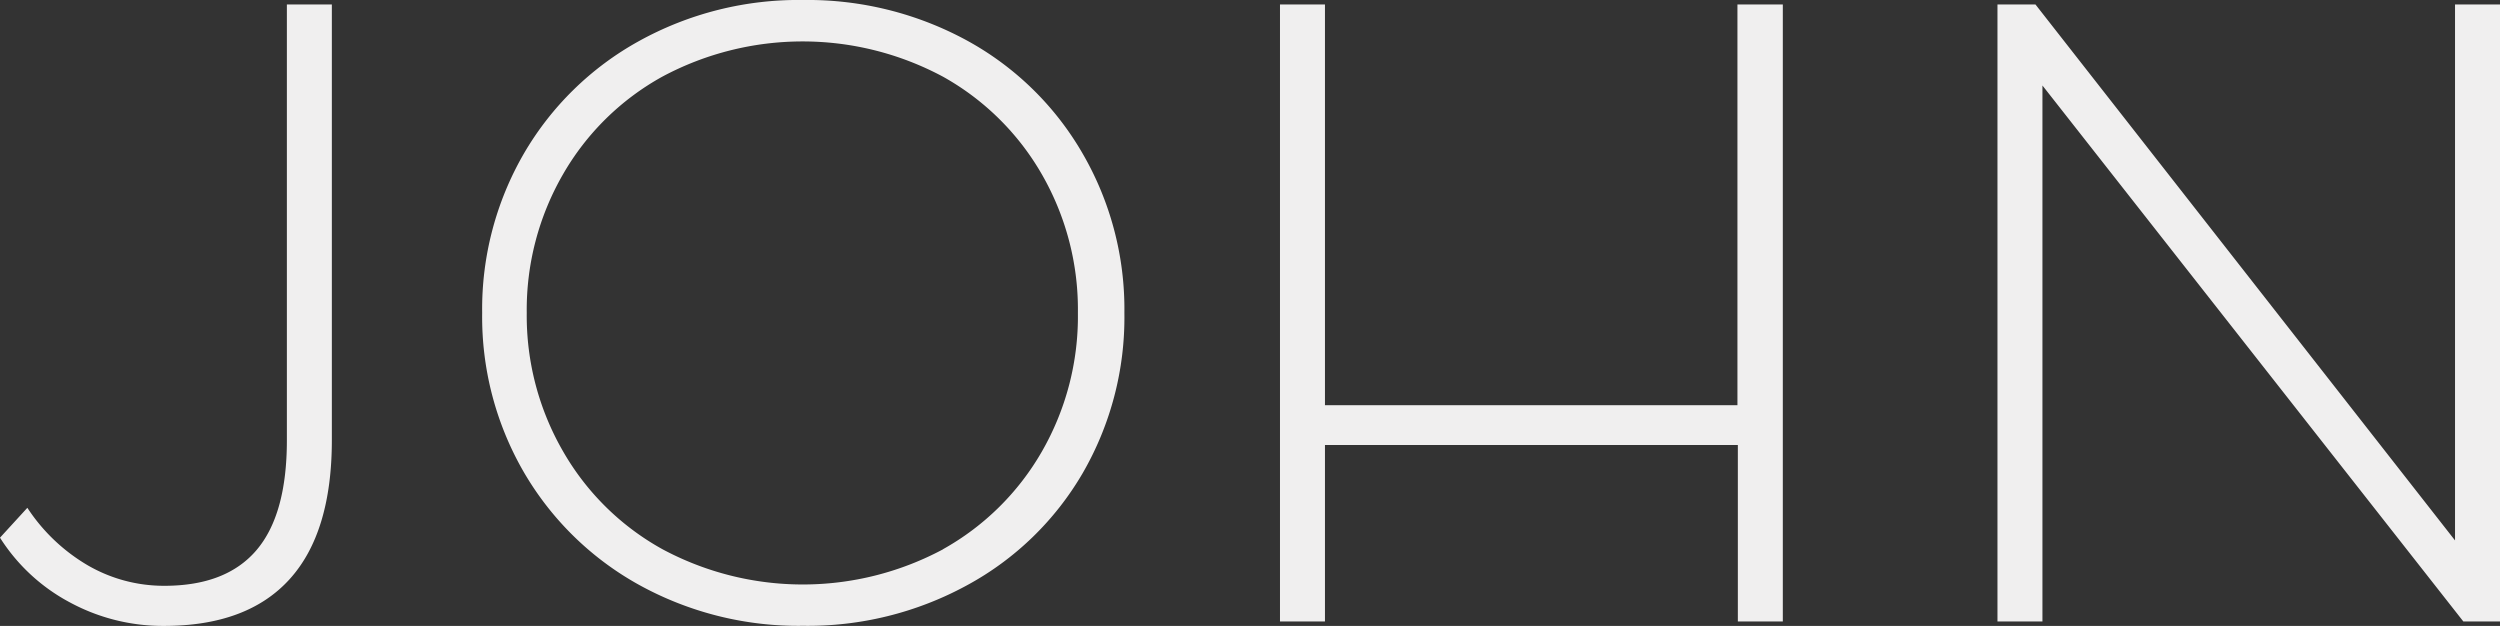
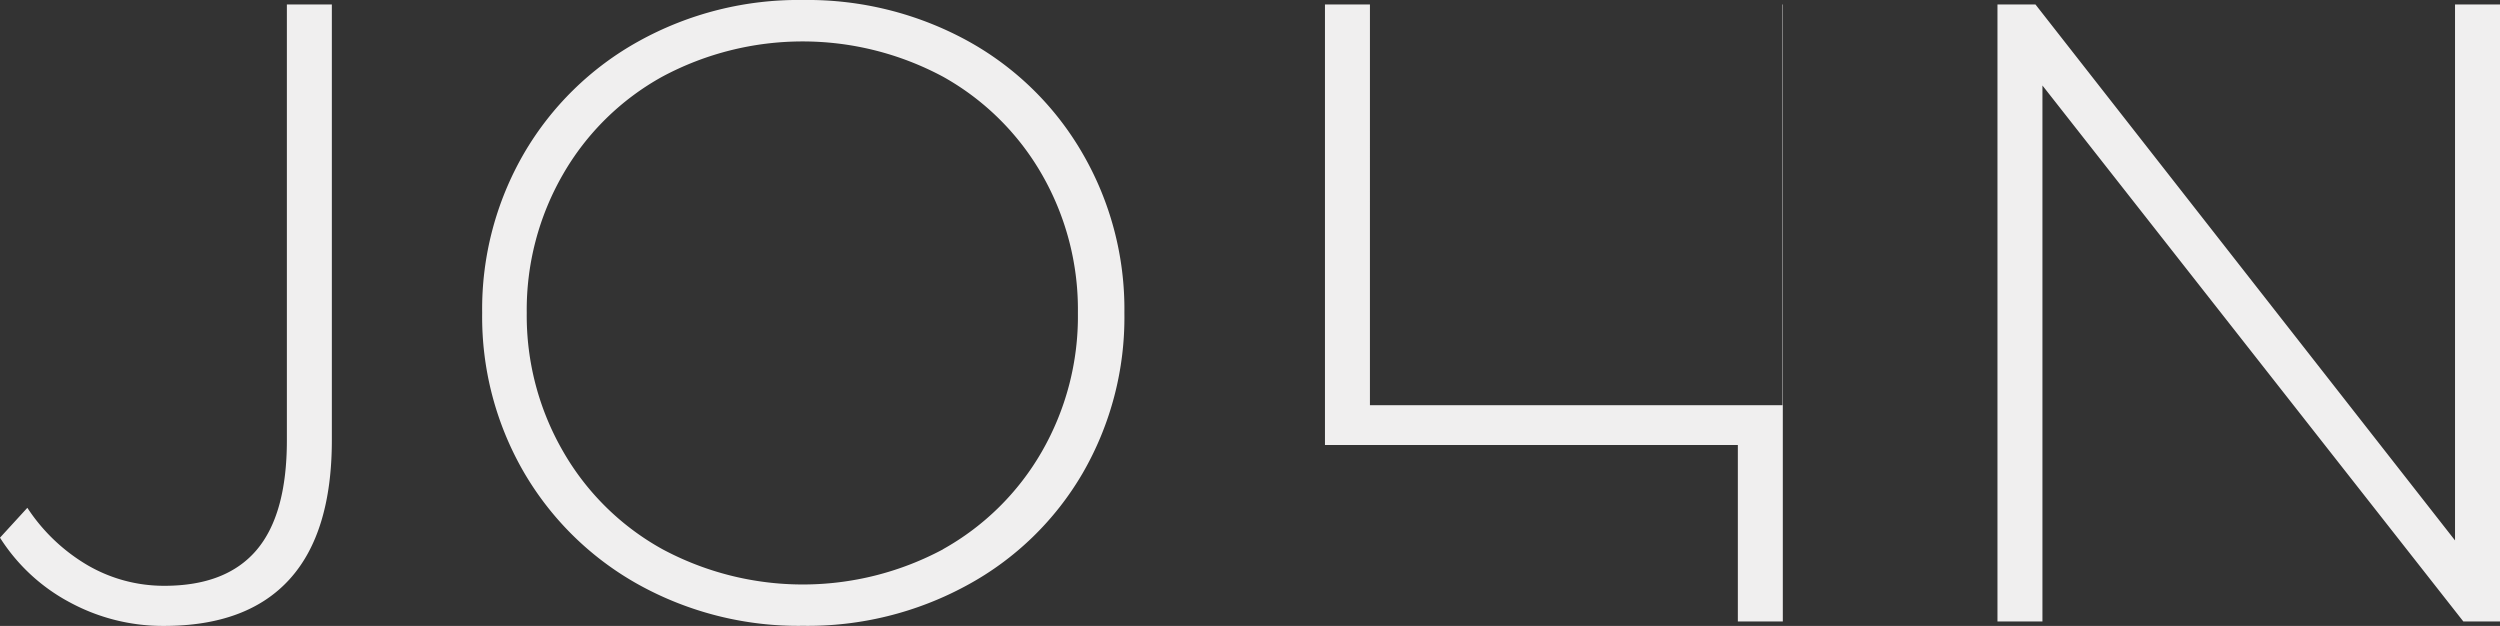
<svg xmlns="http://www.w3.org/2000/svg" viewBox="0 0 246.8 61.79">
  <rect x="0" y="0" width="246.8" height="61.79" fill="#333333" stroke="none" />
  <defs>
    <style>.cls-1{fill:#f0efef;}</style>
  </defs>
  <g id="Layer_2" data-name="Layer 2">
    <g id="Layer_1-2" data-name="Layer 1">
-       <path class="cls-1" d="M6.92,59.48A18.36,18.36,0,0,1,0,53.08l2.7-2.95a18,18,0,0,0,6,5.7,15,15,0,0,0,7.53,2q6.09,0,9.09-3.52t3-10.84V.44h4.44v43q0,9.15-4.18,13.75T16.19,61.79A19.31,19.31,0,0,1,6.92,59.48Zm56.17-1.74a29.9,29.9,0,0,1-11.36-11.1A30.56,30.56,0,0,1,47.6,30.89a30.61,30.61,0,0,1,4.13-15.75A29.81,29.81,0,0,1,63.09,4.05,32.53,32.53,0,0,1,79.28,0,32.89,32.89,0,0,1,95.46,4a29.52,29.52,0,0,1,11.36,11.06A30.62,30.62,0,0,1,111,30.89a30.69,30.69,0,0,1-4.13,15.84A29.42,29.42,0,0,1,95.46,57.78a32.79,32.79,0,0,1-16.18,4A32.53,32.53,0,0,1,63.09,57.74Zm30-3.52a25.66,25.66,0,0,0,9.75-9.62,26.76,26.76,0,0,0,3.57-13.71,26.75,26.75,0,0,0-3.57-13.7,25.66,25.66,0,0,0-9.75-9.62,29.32,29.32,0,0,0-27.71,0,25.56,25.56,0,0,0-9.79,9.62A26.75,26.75,0,0,0,52,30.89,26.76,26.76,0,0,0,55.61,44.6a25.56,25.56,0,0,0,9.79,9.62,29.32,29.32,0,0,0,27.71,0ZM176,.44V61.35h-4.44V43.93H130.8V61.35h-4.44V.44h4.44V40h40.72V.44Zm70.84,0V61.35h-3.66L201.63,8.44V61.35h-4.44V.44h3.75l41.42,52.91V.44Z" />
+       <path class="cls-1" d="M6.92,59.48A18.36,18.36,0,0,1,0,53.08l2.7-2.95a18,18,0,0,0,6,5.7,15,15,0,0,0,7.53,2q6.09,0,9.09-3.52t3-10.84V.44h4.44v43q0,9.15-4.18,13.75T16.19,61.79A19.31,19.31,0,0,1,6.92,59.48Zm56.17-1.74a29.9,29.9,0,0,1-11.36-11.1A30.56,30.56,0,0,1,47.6,30.89a30.61,30.61,0,0,1,4.13-15.75A29.81,29.81,0,0,1,63.09,4.05,32.53,32.53,0,0,1,79.28,0,32.89,32.89,0,0,1,95.46,4a29.52,29.52,0,0,1,11.36,11.06A30.62,30.62,0,0,1,111,30.89a30.69,30.69,0,0,1-4.13,15.84A29.42,29.42,0,0,1,95.46,57.78a32.79,32.79,0,0,1-16.18,4A32.53,32.53,0,0,1,63.09,57.74Zm30-3.52a25.66,25.66,0,0,0,9.75-9.62,26.76,26.76,0,0,0,3.57-13.71,26.75,26.75,0,0,0-3.57-13.7,25.66,25.66,0,0,0-9.75-9.62,29.32,29.32,0,0,0-27.71,0,25.56,25.56,0,0,0-9.79,9.62A26.75,26.75,0,0,0,52,30.89,26.76,26.76,0,0,0,55.61,44.6a25.56,25.56,0,0,0,9.79,9.62,29.32,29.32,0,0,0,27.71,0ZM176,.44V61.35h-4.44V43.93H130.8V61.35V.44h4.44V40h40.72V.44Zm70.84,0V61.35h-3.66L201.63,8.44V61.35h-4.44V.44h3.75l41.42,52.91V.44Z" />
    </g>
  </g>
</svg>